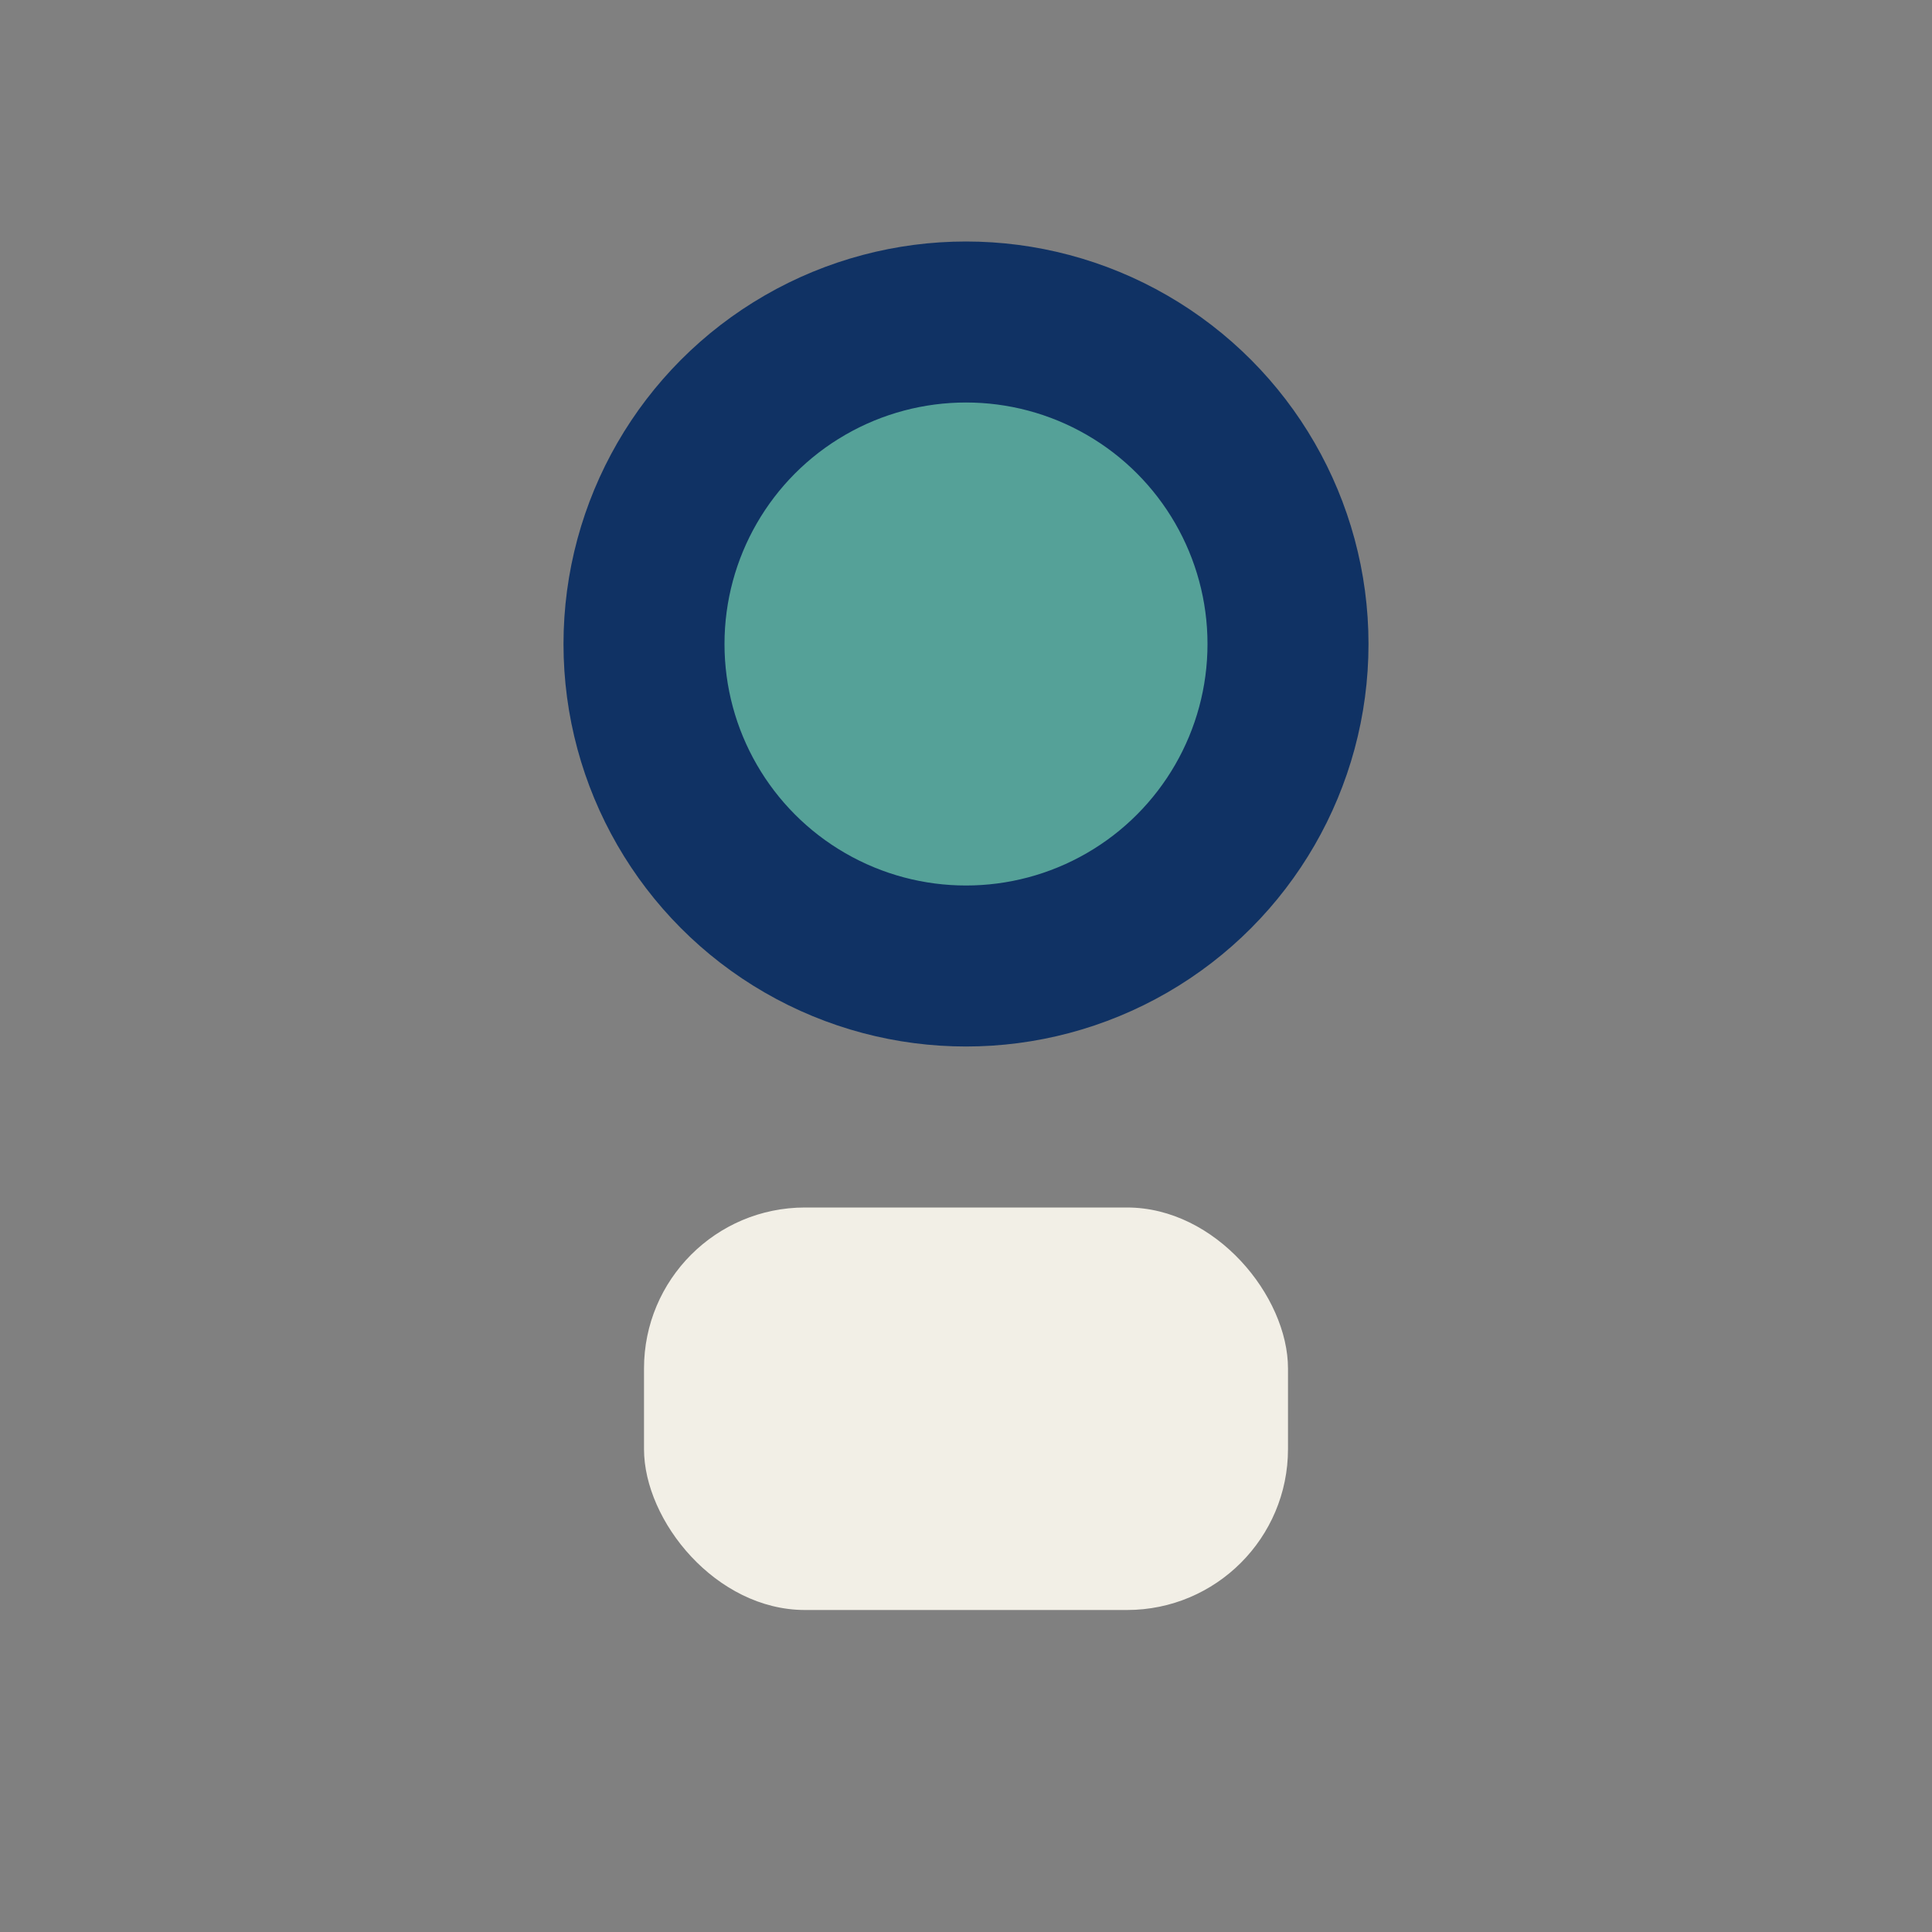
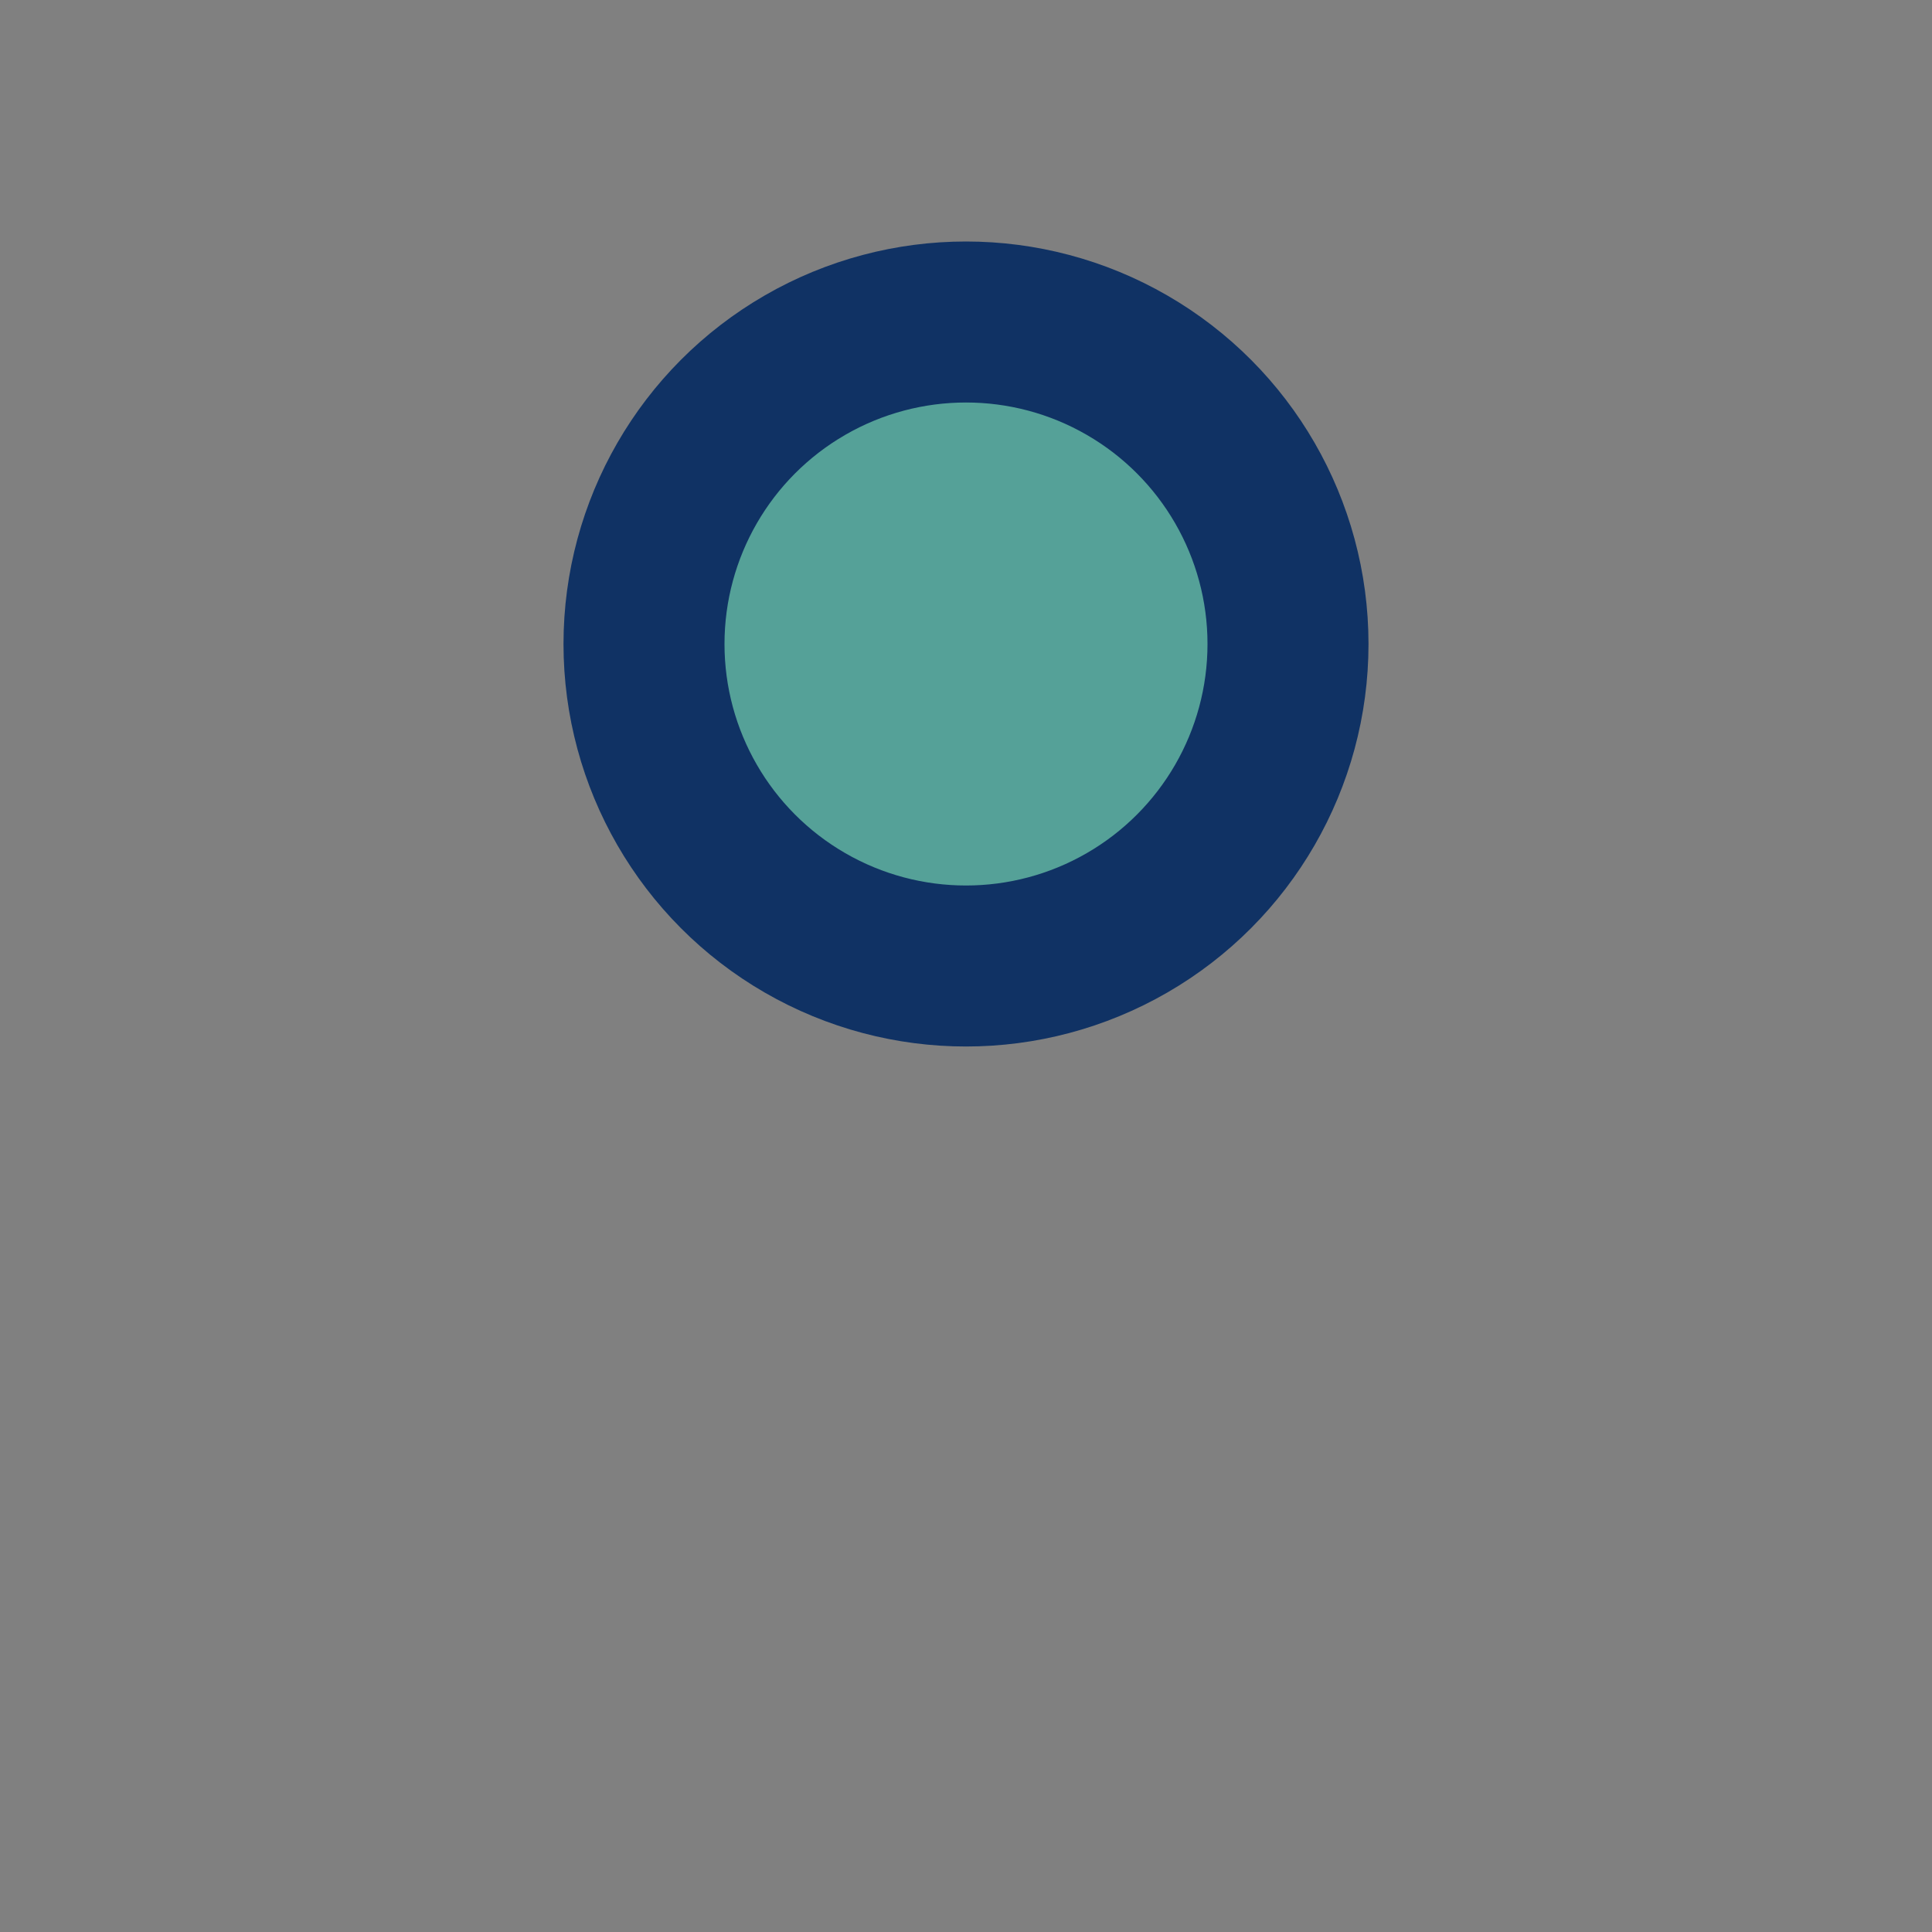
<svg xmlns="http://www.w3.org/2000/svg" width="24" height="24" viewBox="0 0 24 24">
  <rect x="0" y="0" width="24" height="24" fill="#808080" stroke="none" />
  <circle cx="12" cy="8" r="4" fill="#55A198" stroke="#103264" stroke-width="2" />
-   <rect x="8" y="15" width="8" height="5" rx="2" fill="#F2EFE6" />
</svg>